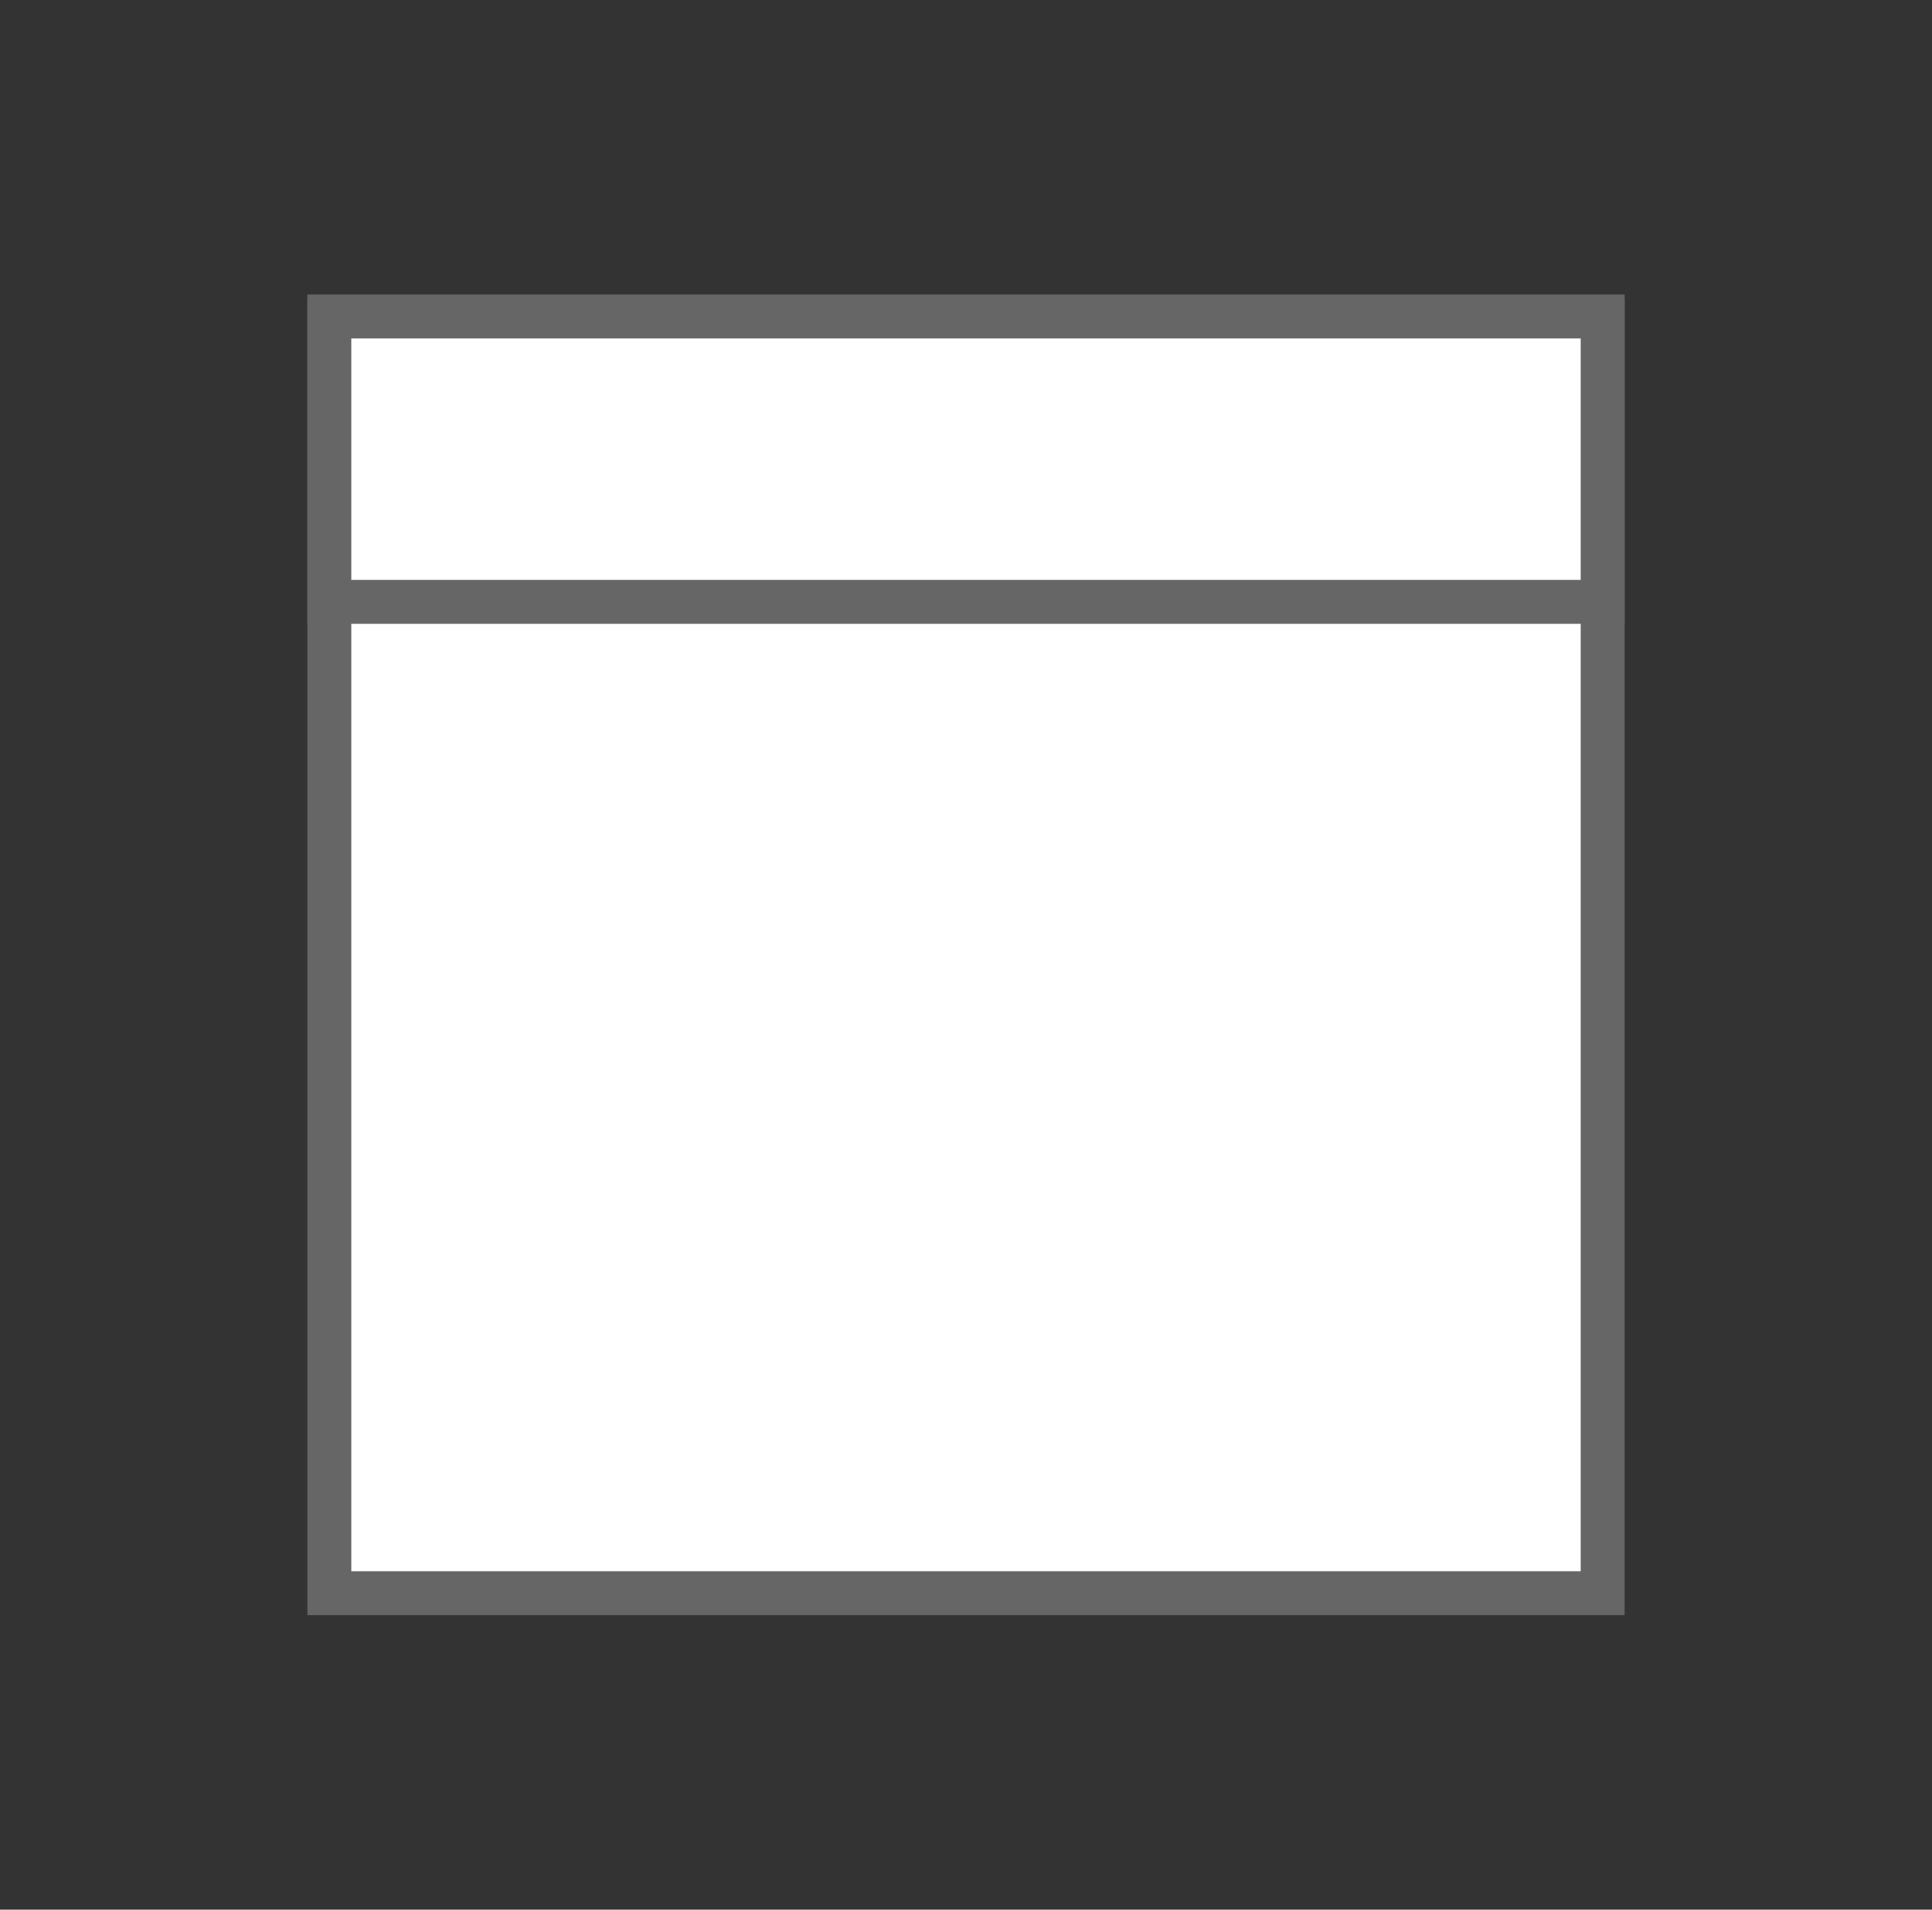
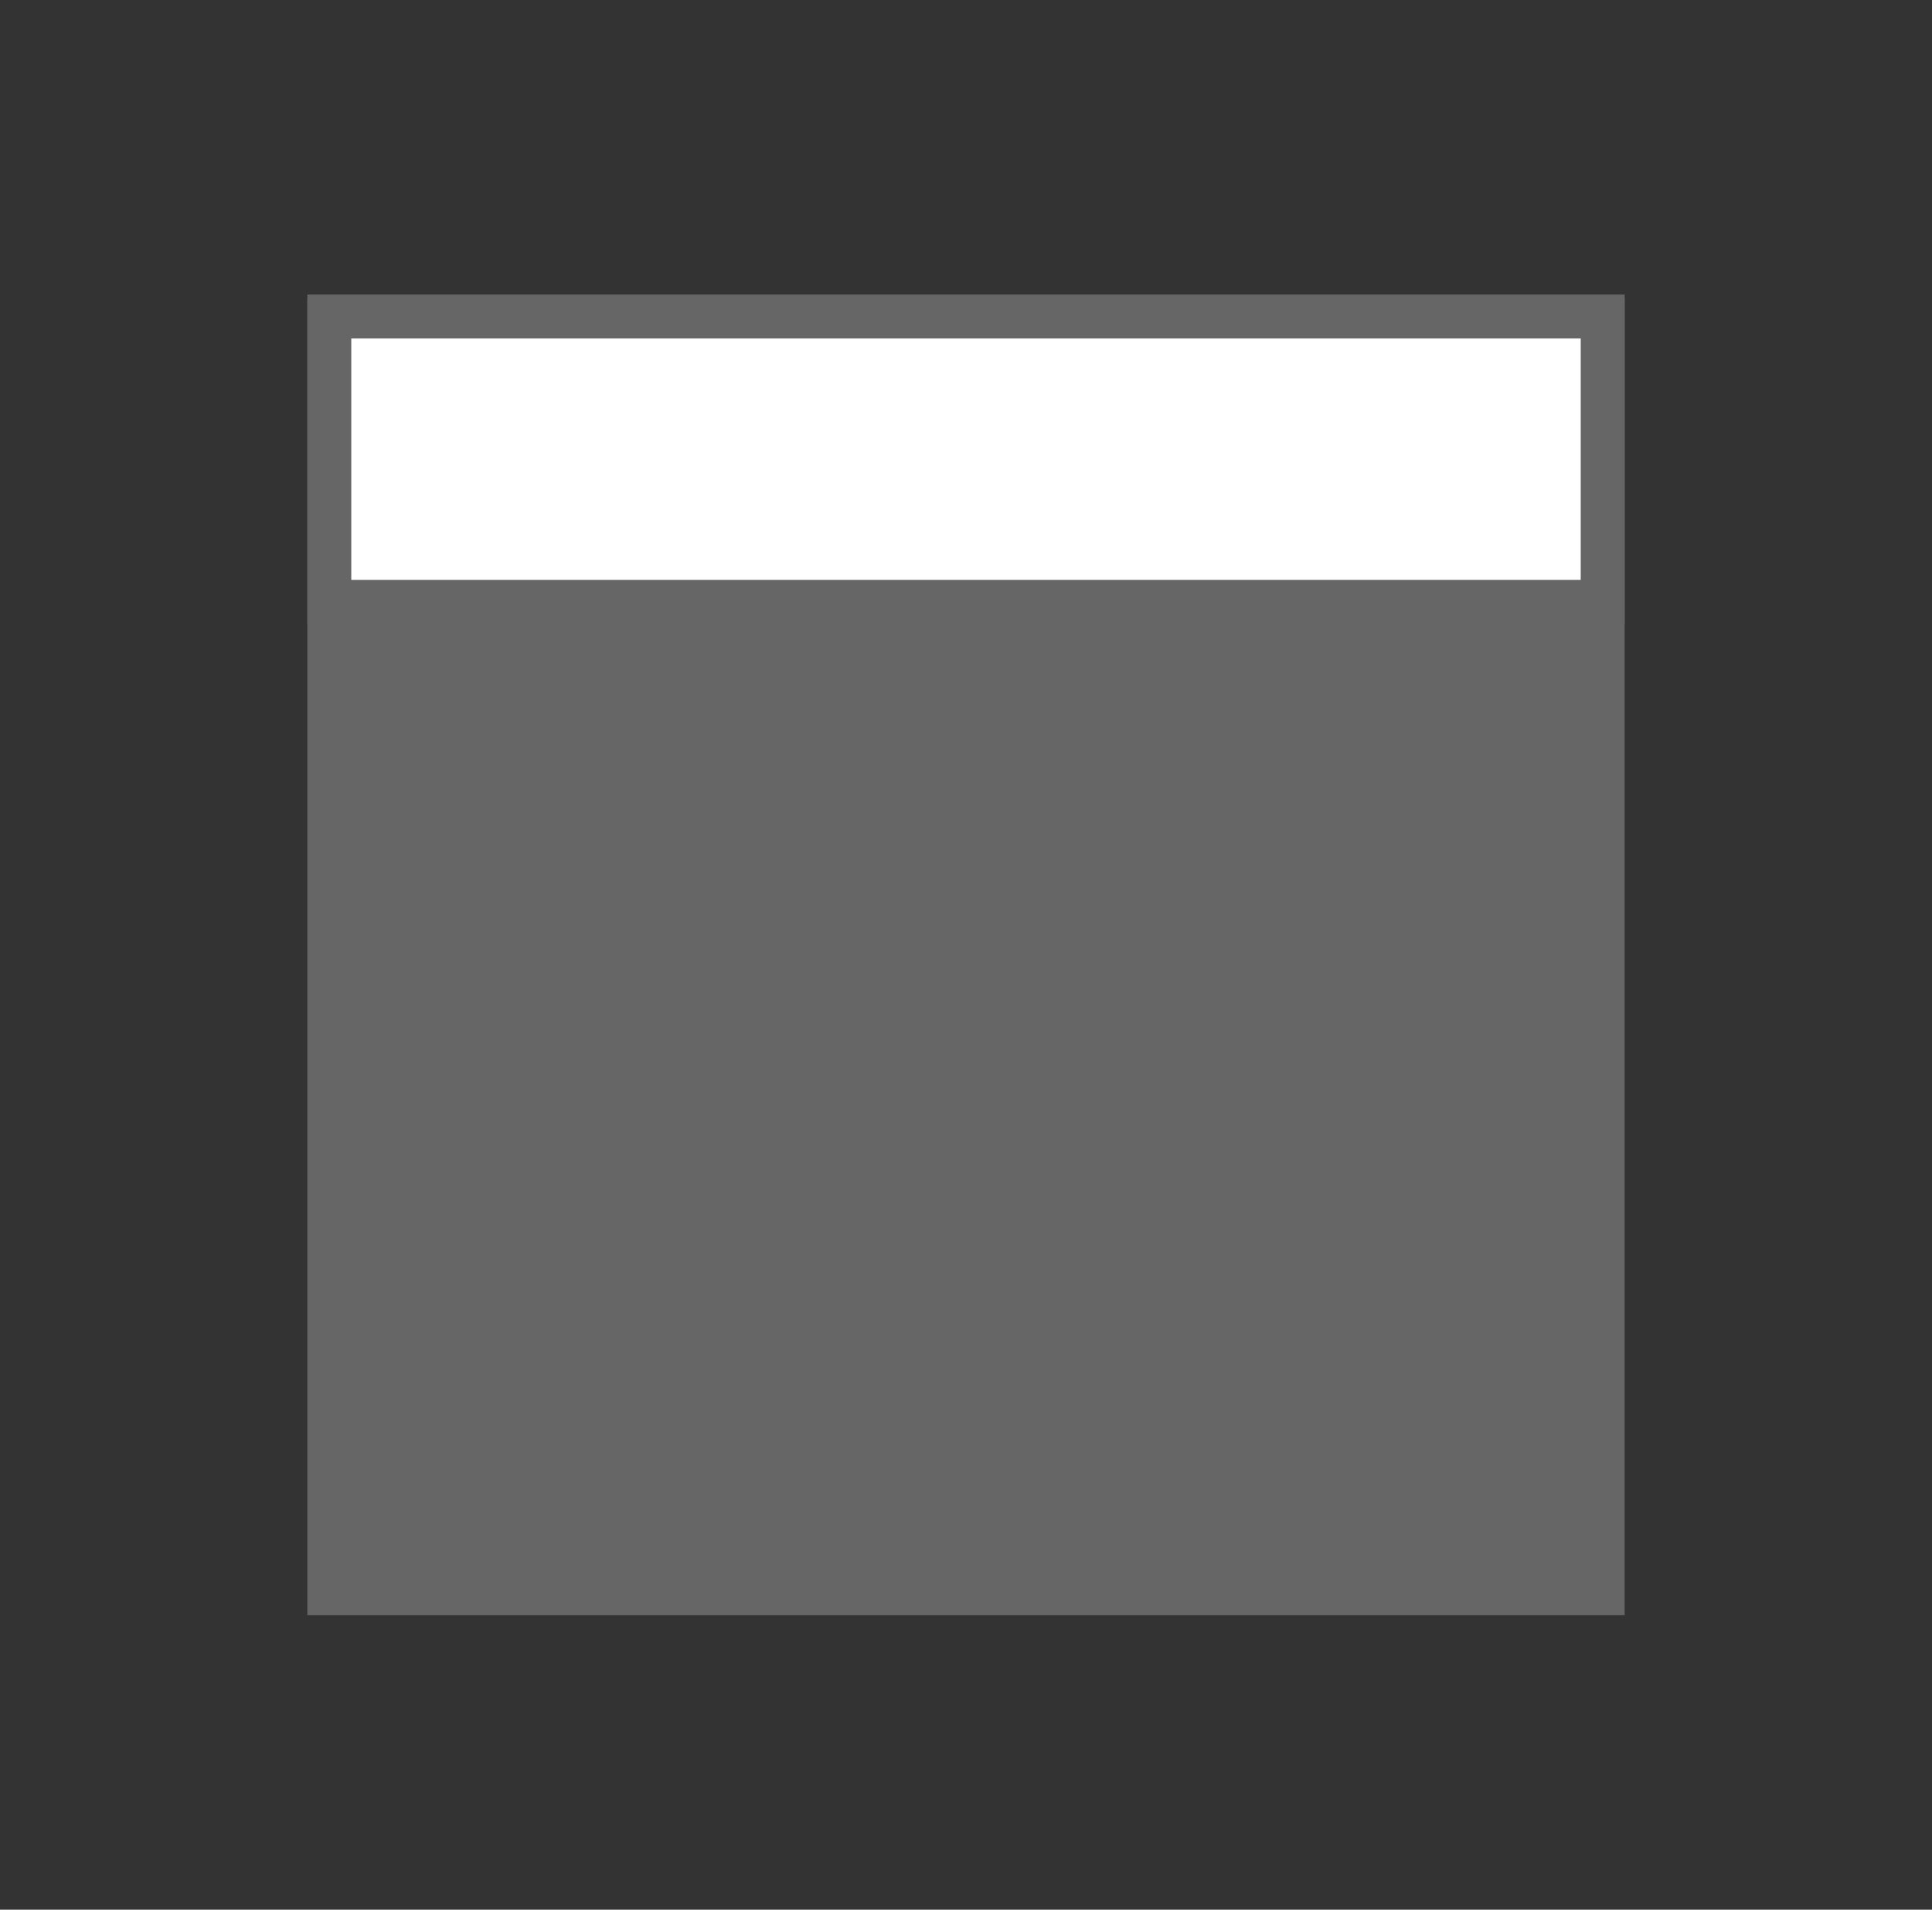
<svg xmlns="http://www.w3.org/2000/svg" id="_图层_1" data-name="图层 1" viewBox="0 0 88 87">
  <rect x="0" y="0" width="88" height="87" fill="#333333" stroke="none" />
  <defs>
    <style>
      .cls-1 {
        fill: #fff;
      }

      .cls-2 {
        fill: #666;
      }
    </style>
  </defs>
  <g>
-     <rect class="cls-1" x="15" y="14.58" width="58" height="58" />
-     <path class="cls-2" d="m72,15.58v56H16V15.58h56m2-2H14v60h60V13.58h0Z" />
+     <path class="cls-2" d="m72,15.58v56V15.58h56m2-2H14v60h60V13.58h0Z" />
  </g>
  <g>
    <rect class="cls-1" x="15" y="14.42" width="58" height="13" />
    <path class="cls-2" d="m72,15.42v11H16v-11h56m2-2H14v15h60v-15h0Z" />
  </g>
</svg>